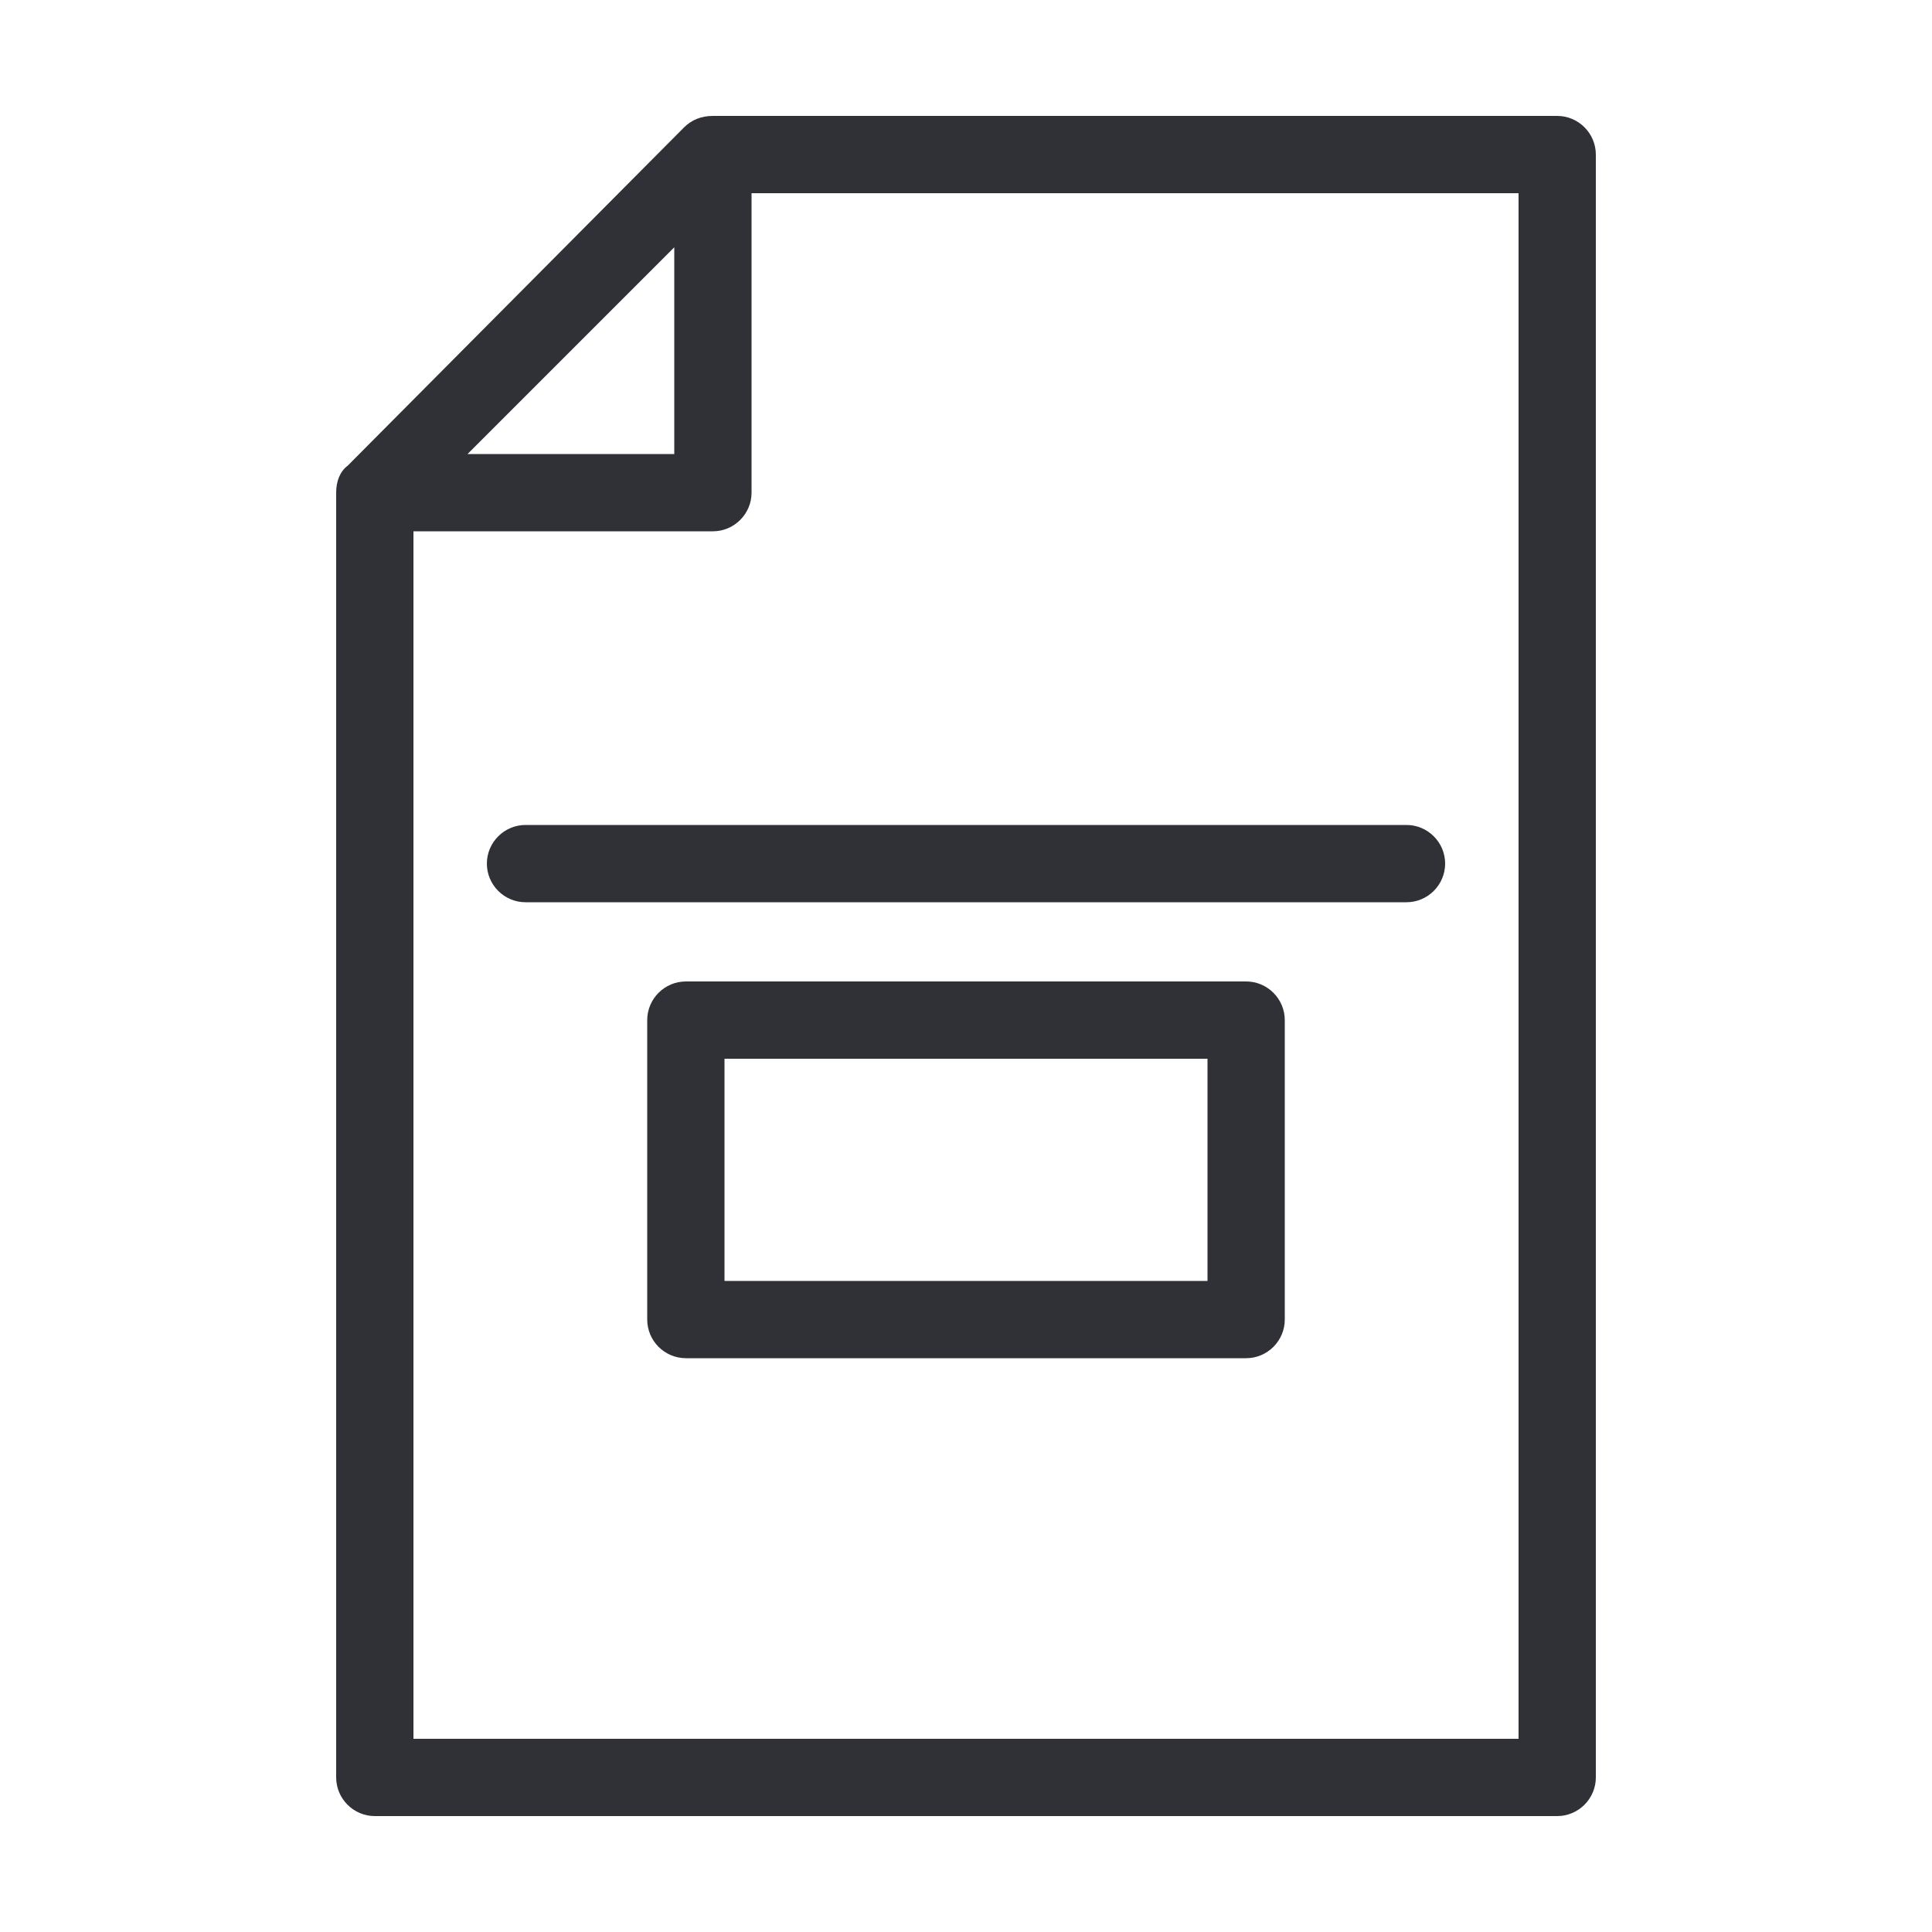
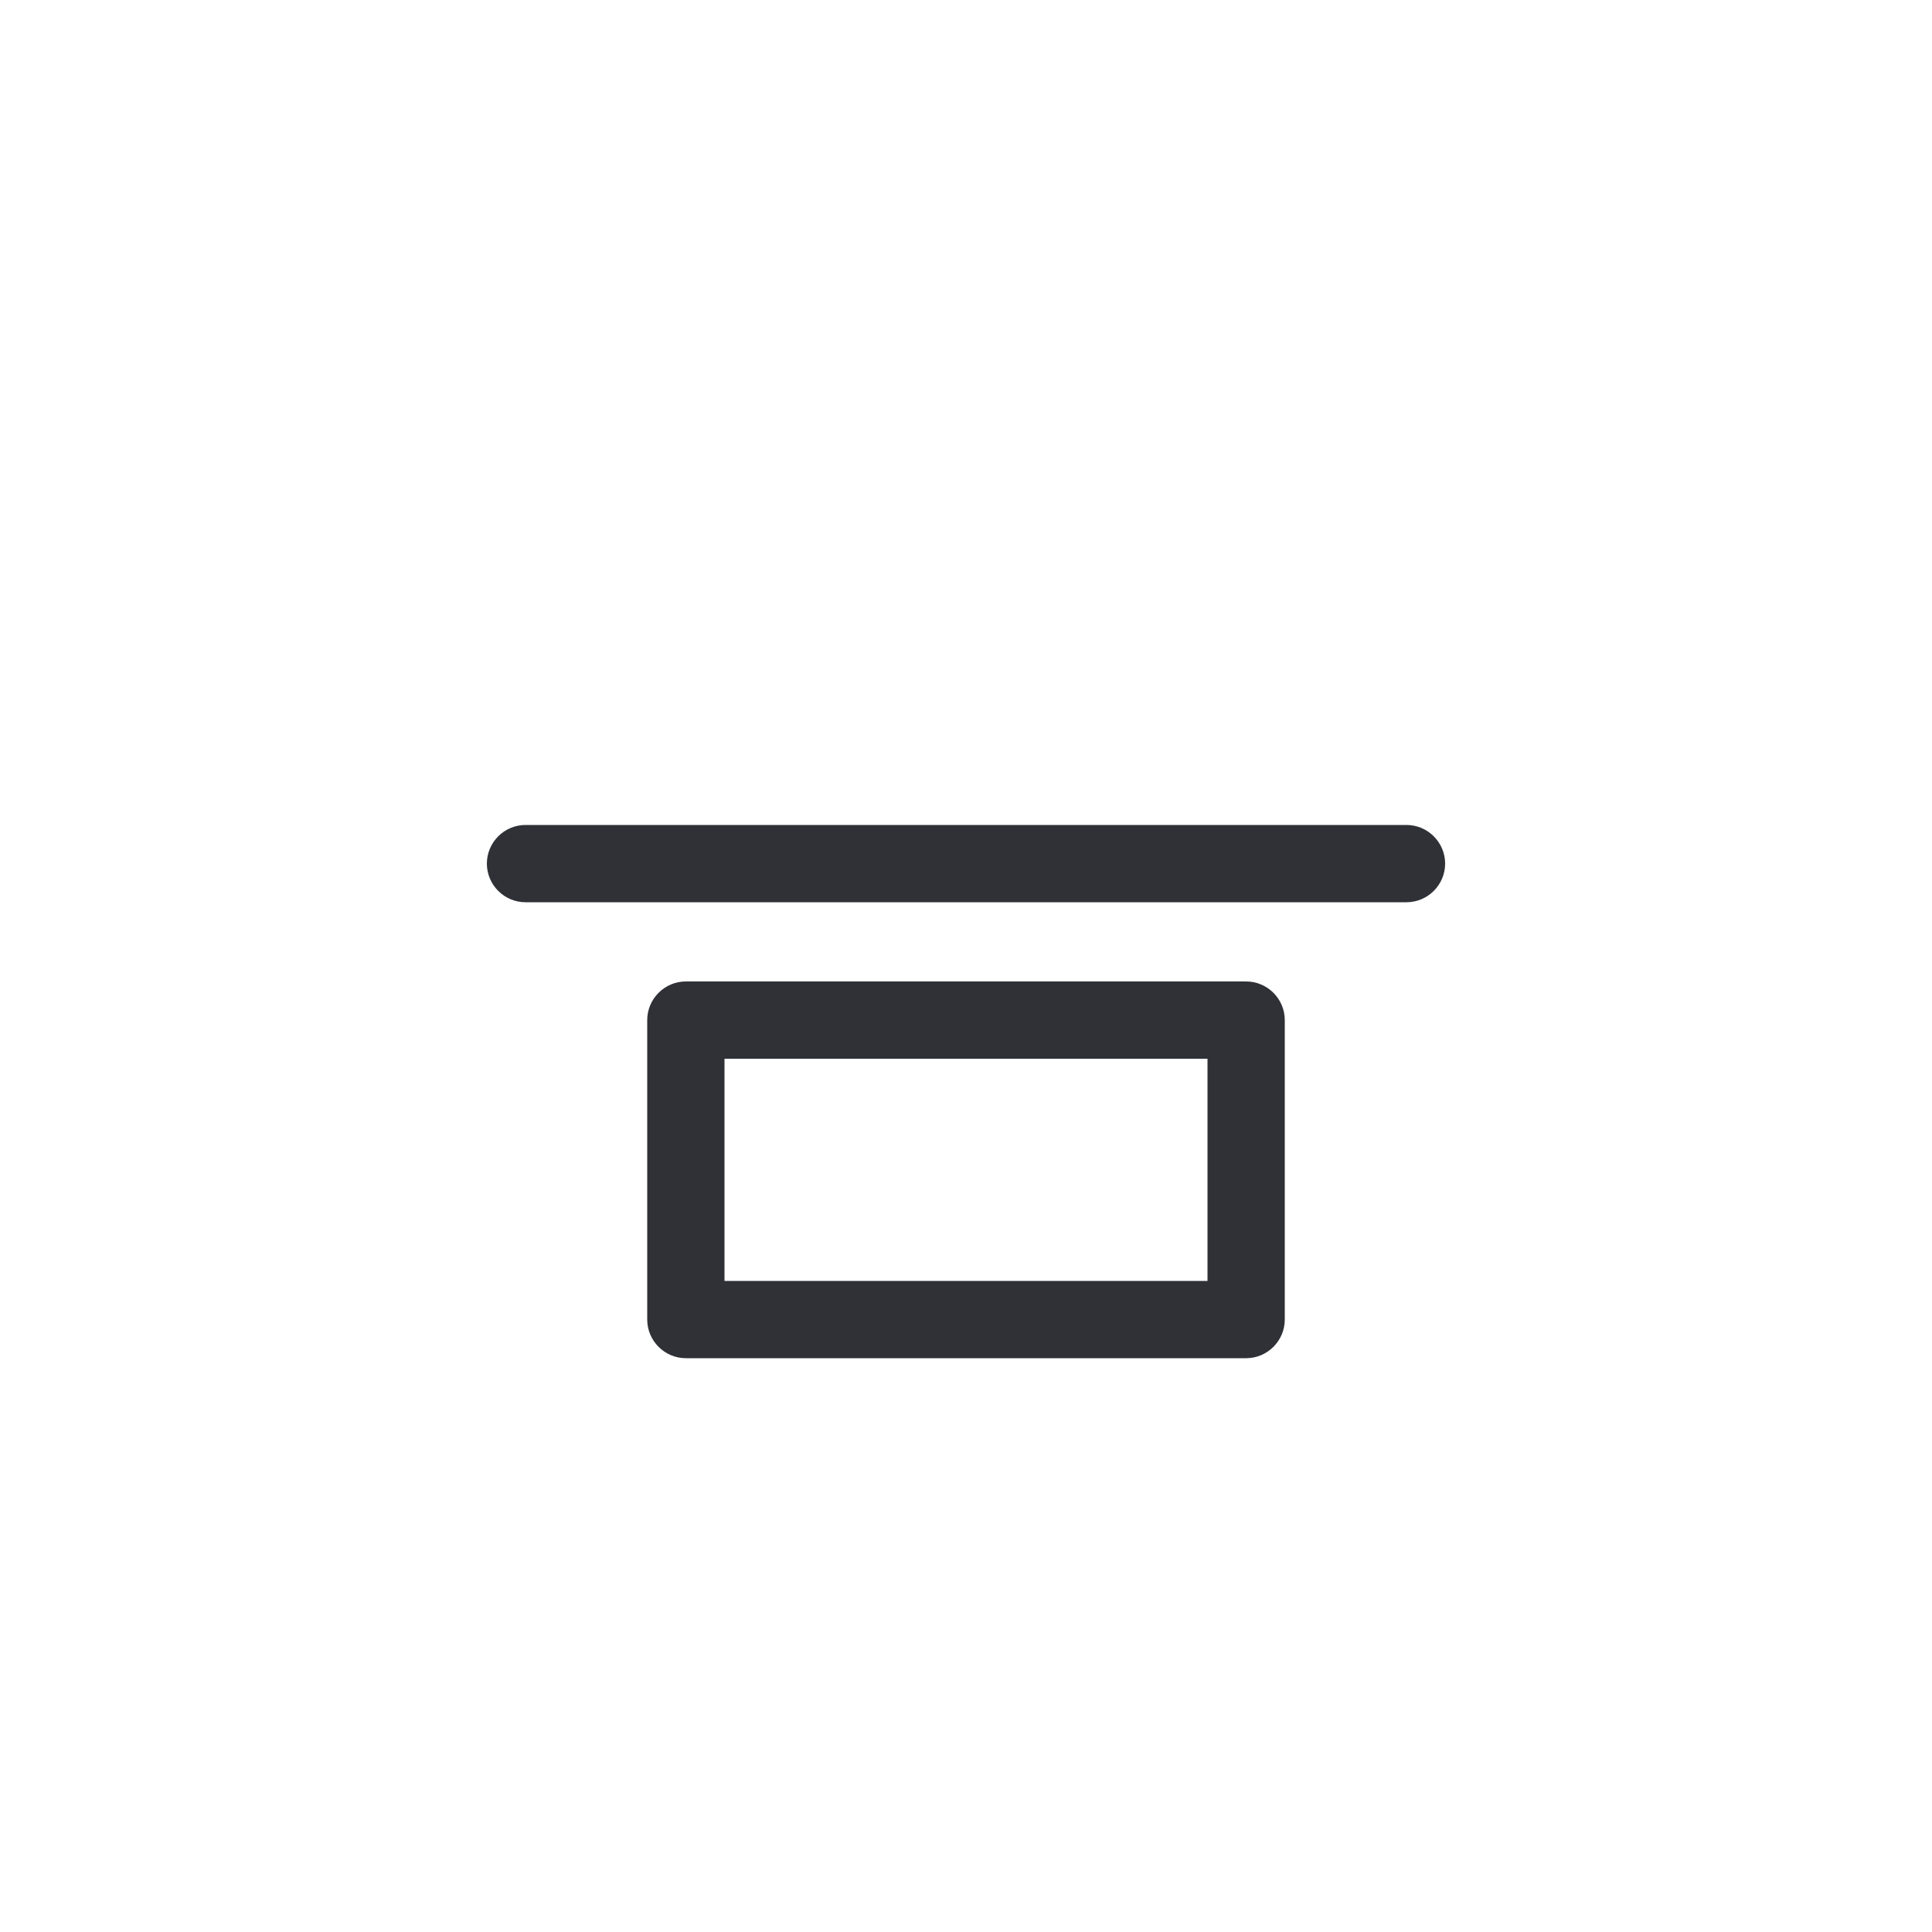
<svg xmlns="http://www.w3.org/2000/svg" width="1000" height="1000" viewBox="0 0 1000 1000" fill="none">
-   <path d="M354 66C358 62 363 60 369 60H806C817 60 826 69 826 80V920C826 931 817 940 806 940H194C183 940 174 931 174 920V255C174 249 176 244 180 241L354 66ZM214 275V900H786V100H389V255C389 266 380 275 369 275H214ZM349 235V128L242 235H349Z" fill="#2F3137" />
  <path d="M272 467C261 467 252 458 252 447C252 436 261 427 272 427H728C739 427 748 436 748 447C748 458 739 467 728 467H272Z" fill="#2F3137" />
  <path d="M355 508H645C656 508 665 517 665 528V683C665 694 656 703 645 703H355C344 703 335 694 335 683V528C335 517 344 508 355 508ZM625 548H375V663H625V548Z" fill="#2F3137" />
</svg>